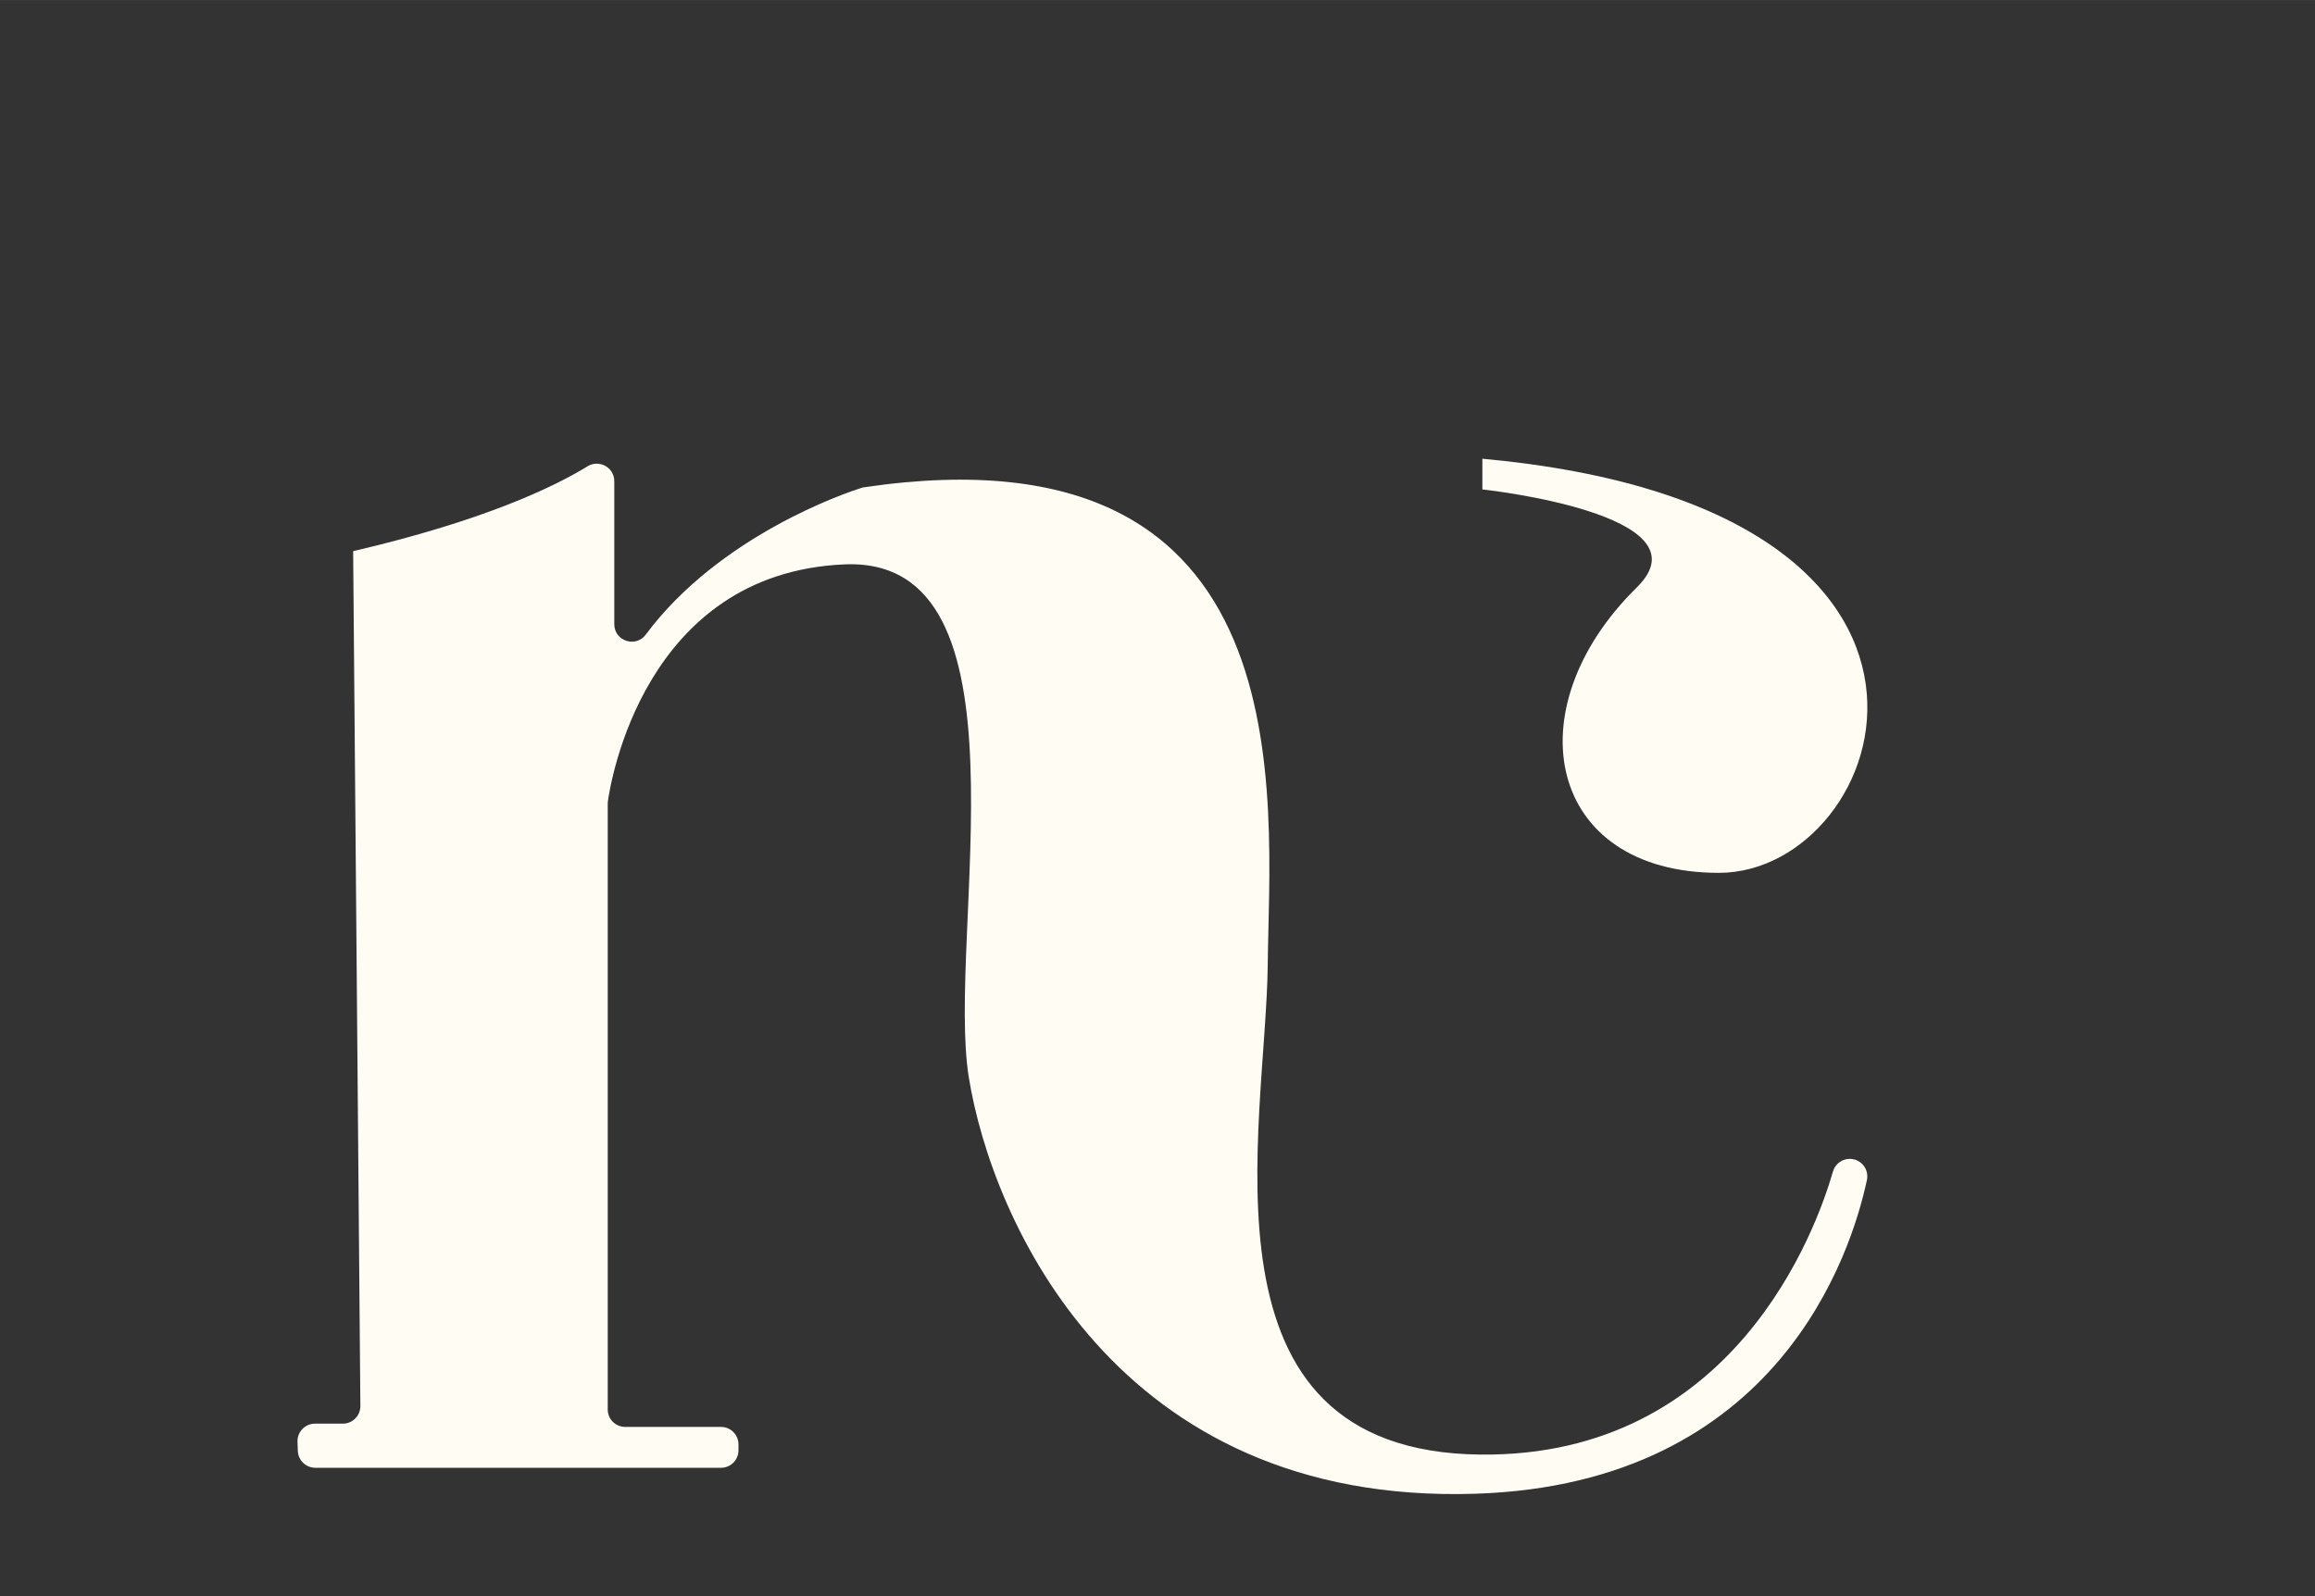
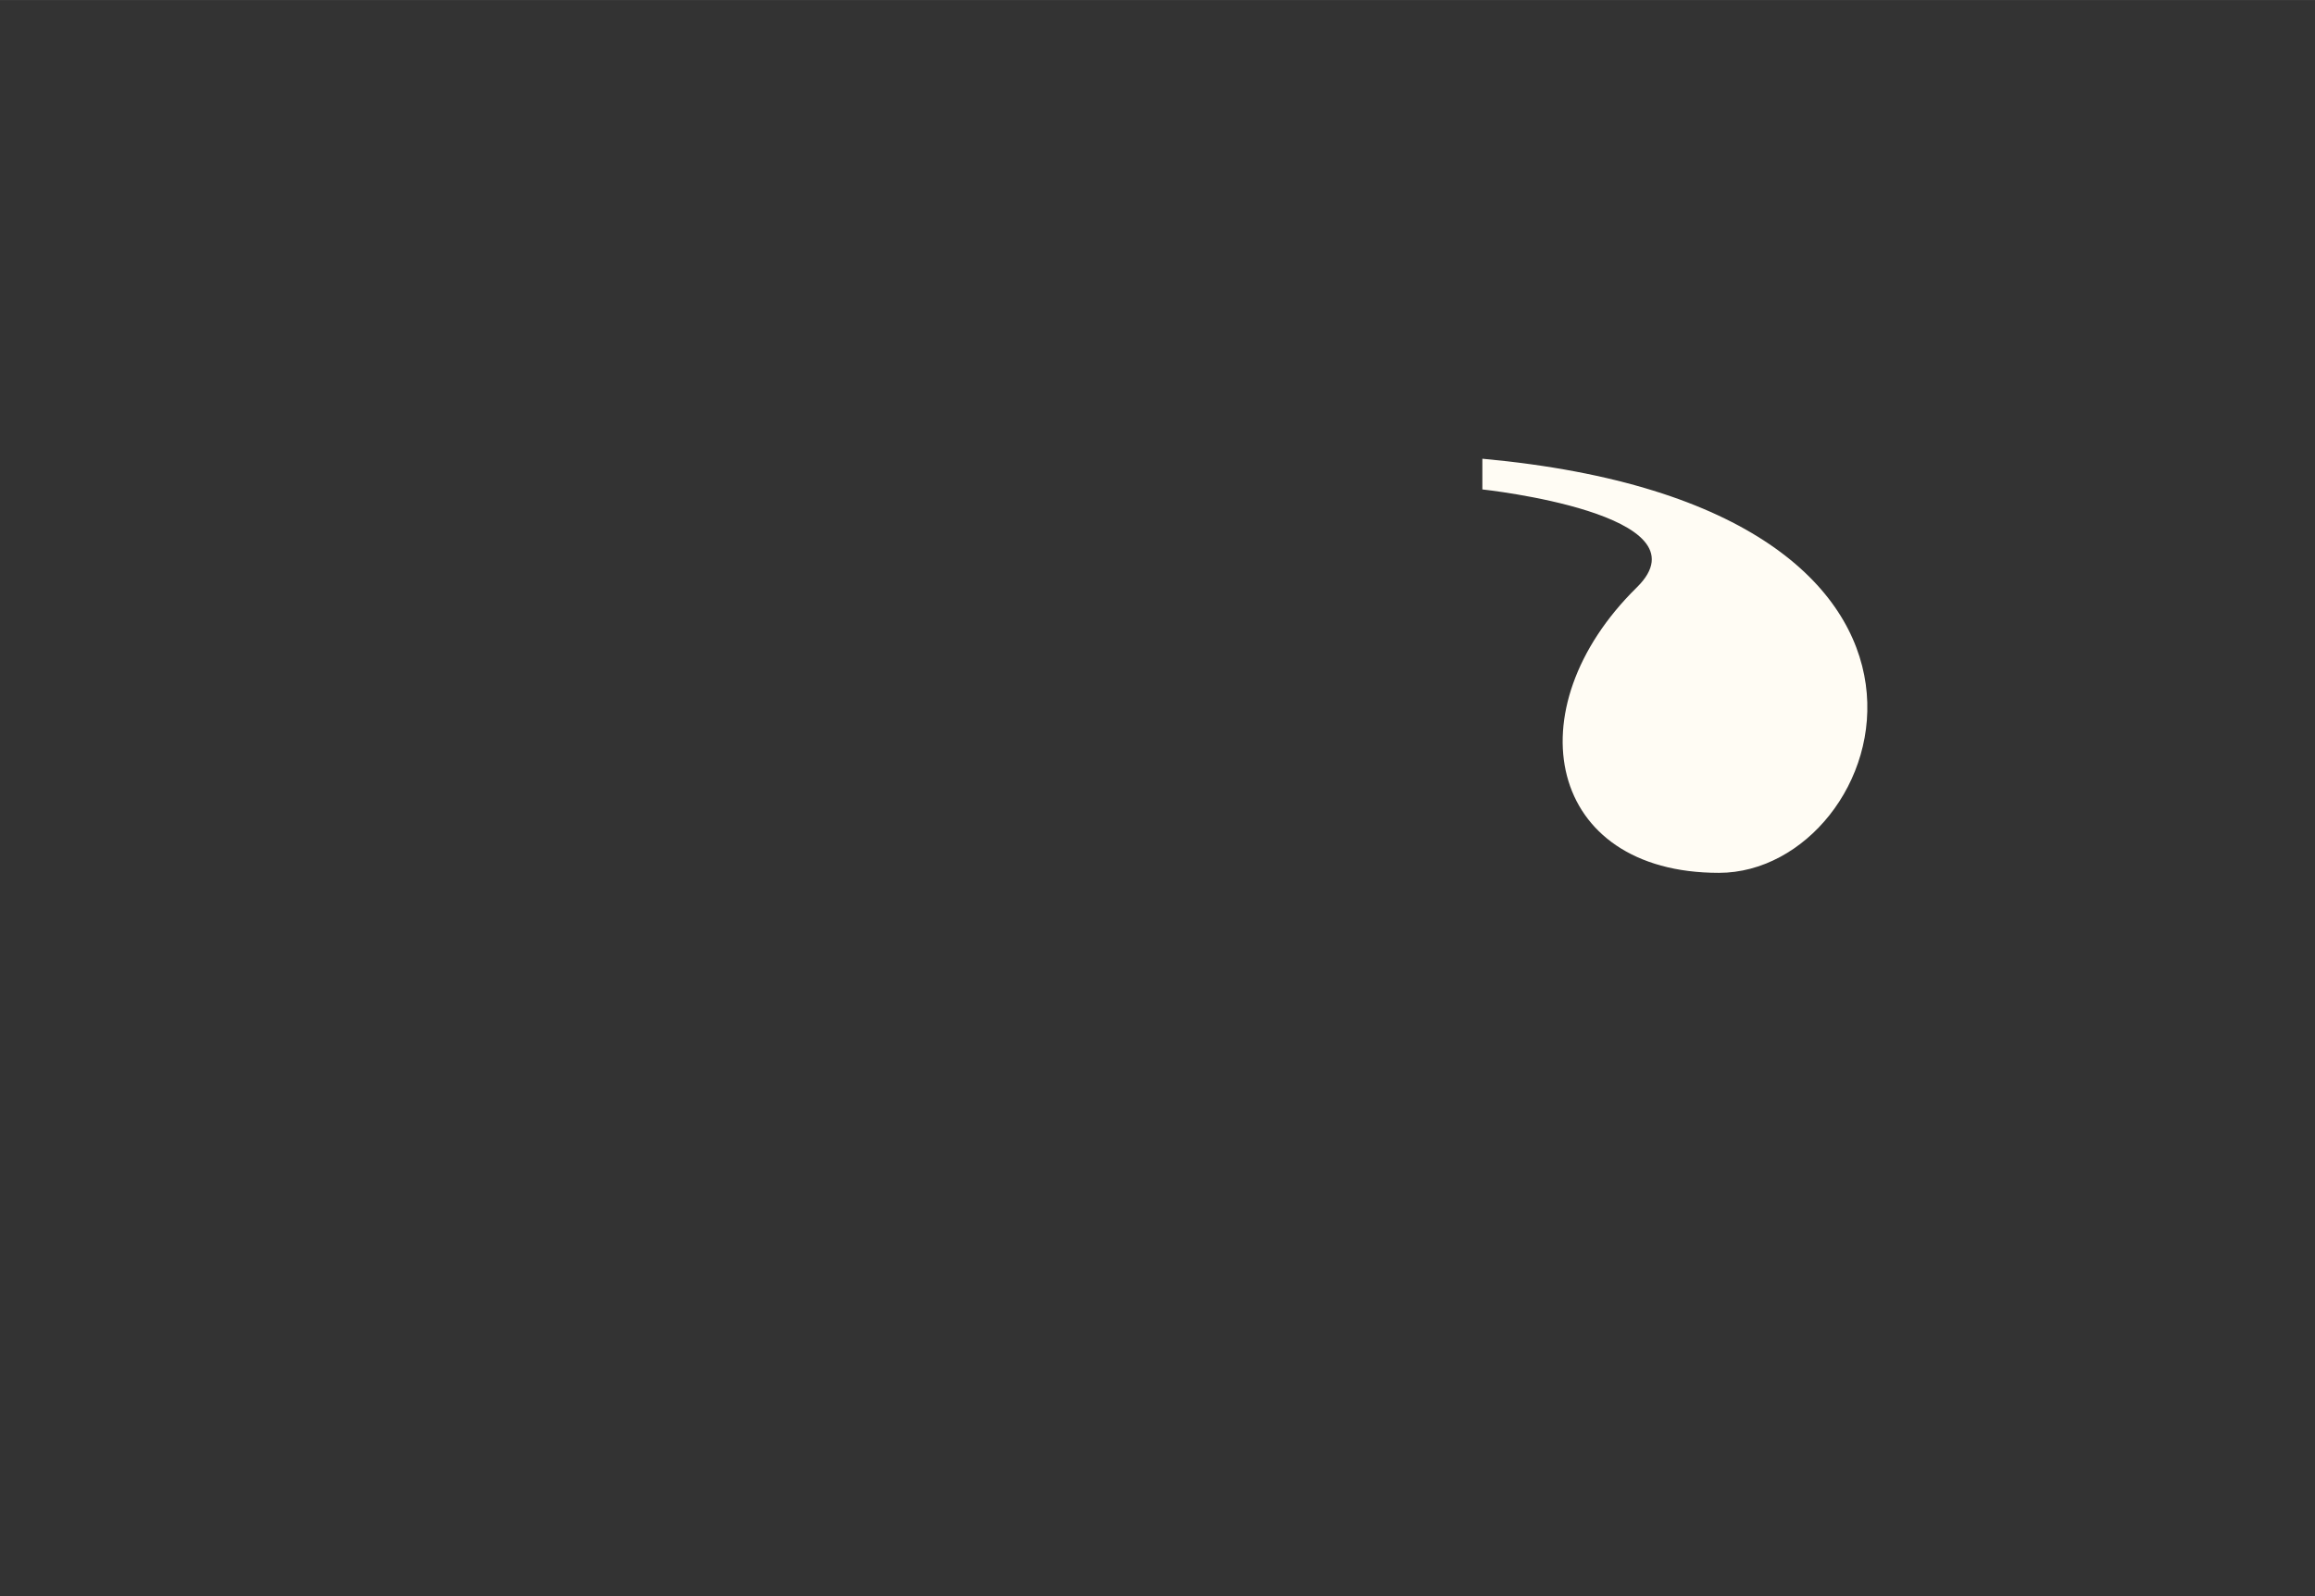
<svg xmlns="http://www.w3.org/2000/svg" id="Calque_1" width="72.34mm" height="49.89mm" viewBox="0 0 205.05 141.41">
  <rect x="0" y="0" width="205.05" height="141.41" fill="#333333" stroke="none" />
  <defs>
    <style> .cls-1 { fill: #fffcf4; } </style>
  </defs>
-   <path class="cls-1" d="M31.28,48.85l.64,75.72c0,.86-.69,1.56-1.55,1.56h-2.47c-.88,0-1.58.73-1.55,1.61l.03.81c.03.83.72,1.49,1.55,1.49h35.93c.86,0,1.55-.69,1.55-1.55v-.52c0-.86-.69-1.55-1.55-1.55h-8.48c-.86,0-1.55-.69-1.55-1.55v-53.65c0-.07,0-.14.01-.21.22-1.57,3.15-20.25,20.97-21.01,17.08-.72,8.97,32.85,11,45.44,2.03,12.59,13.02,37.92,44.86,36.9,26.88-.86,33.33-21.41,34.69-27.79.21-.97-.53-1.88-1.52-1.88h0c-.69,0-1.3.46-1.49,1.13-1.45,5.05-8.7,25.32-31.25,25.07-25.76-.29-18.96-28.94-18.81-43.42.14-14.46,3.76-48.12-35.76-42.28-.08.01-.17.03-.25.06-1.3.41-12.54,4.2-19.08,12.99-.89,1.2-2.79.57-2.79-.92v-12.67c0-1.22-1.33-1.95-2.37-1.32-2.96,1.82-9.12,4.8-20.76,7.52Z" />
  <path class="cls-1" d="M131.3,40.65v2.71s20.3,2.17,13.68,8.68c-11,10.82-7.92,25.29,7.27,25.29s26.48-32.34-20.95-36.69Z" />
</svg>